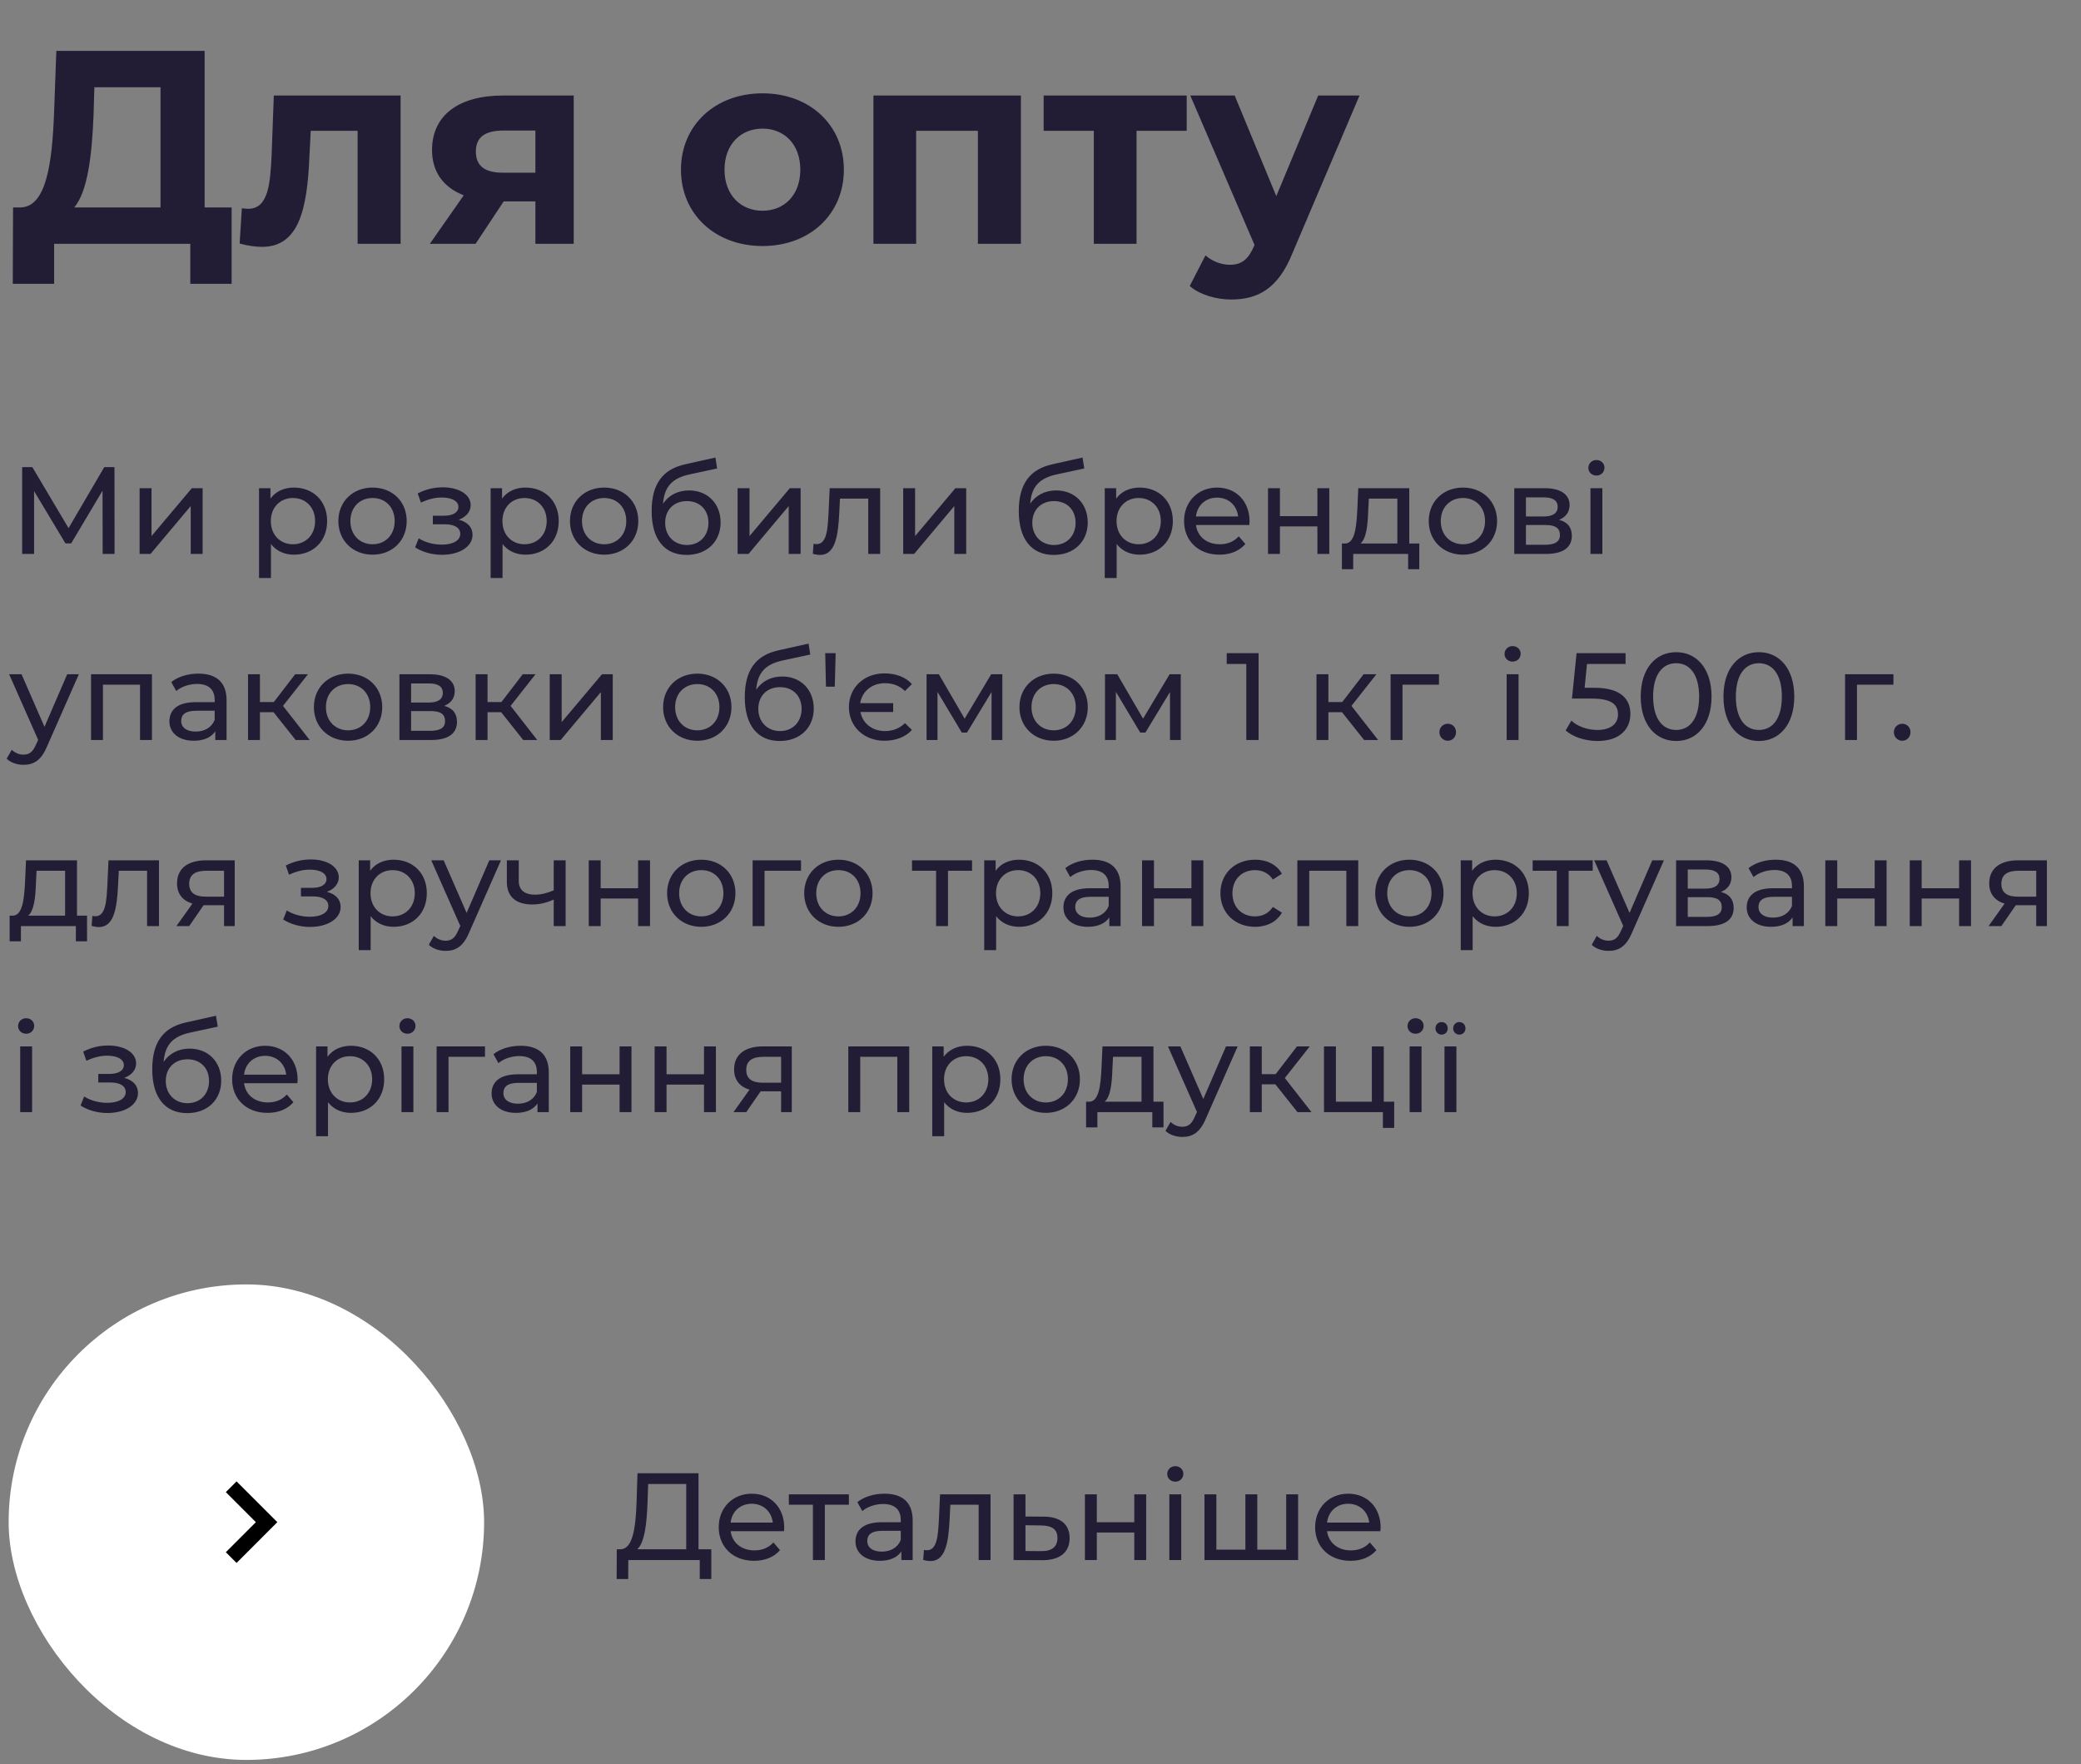
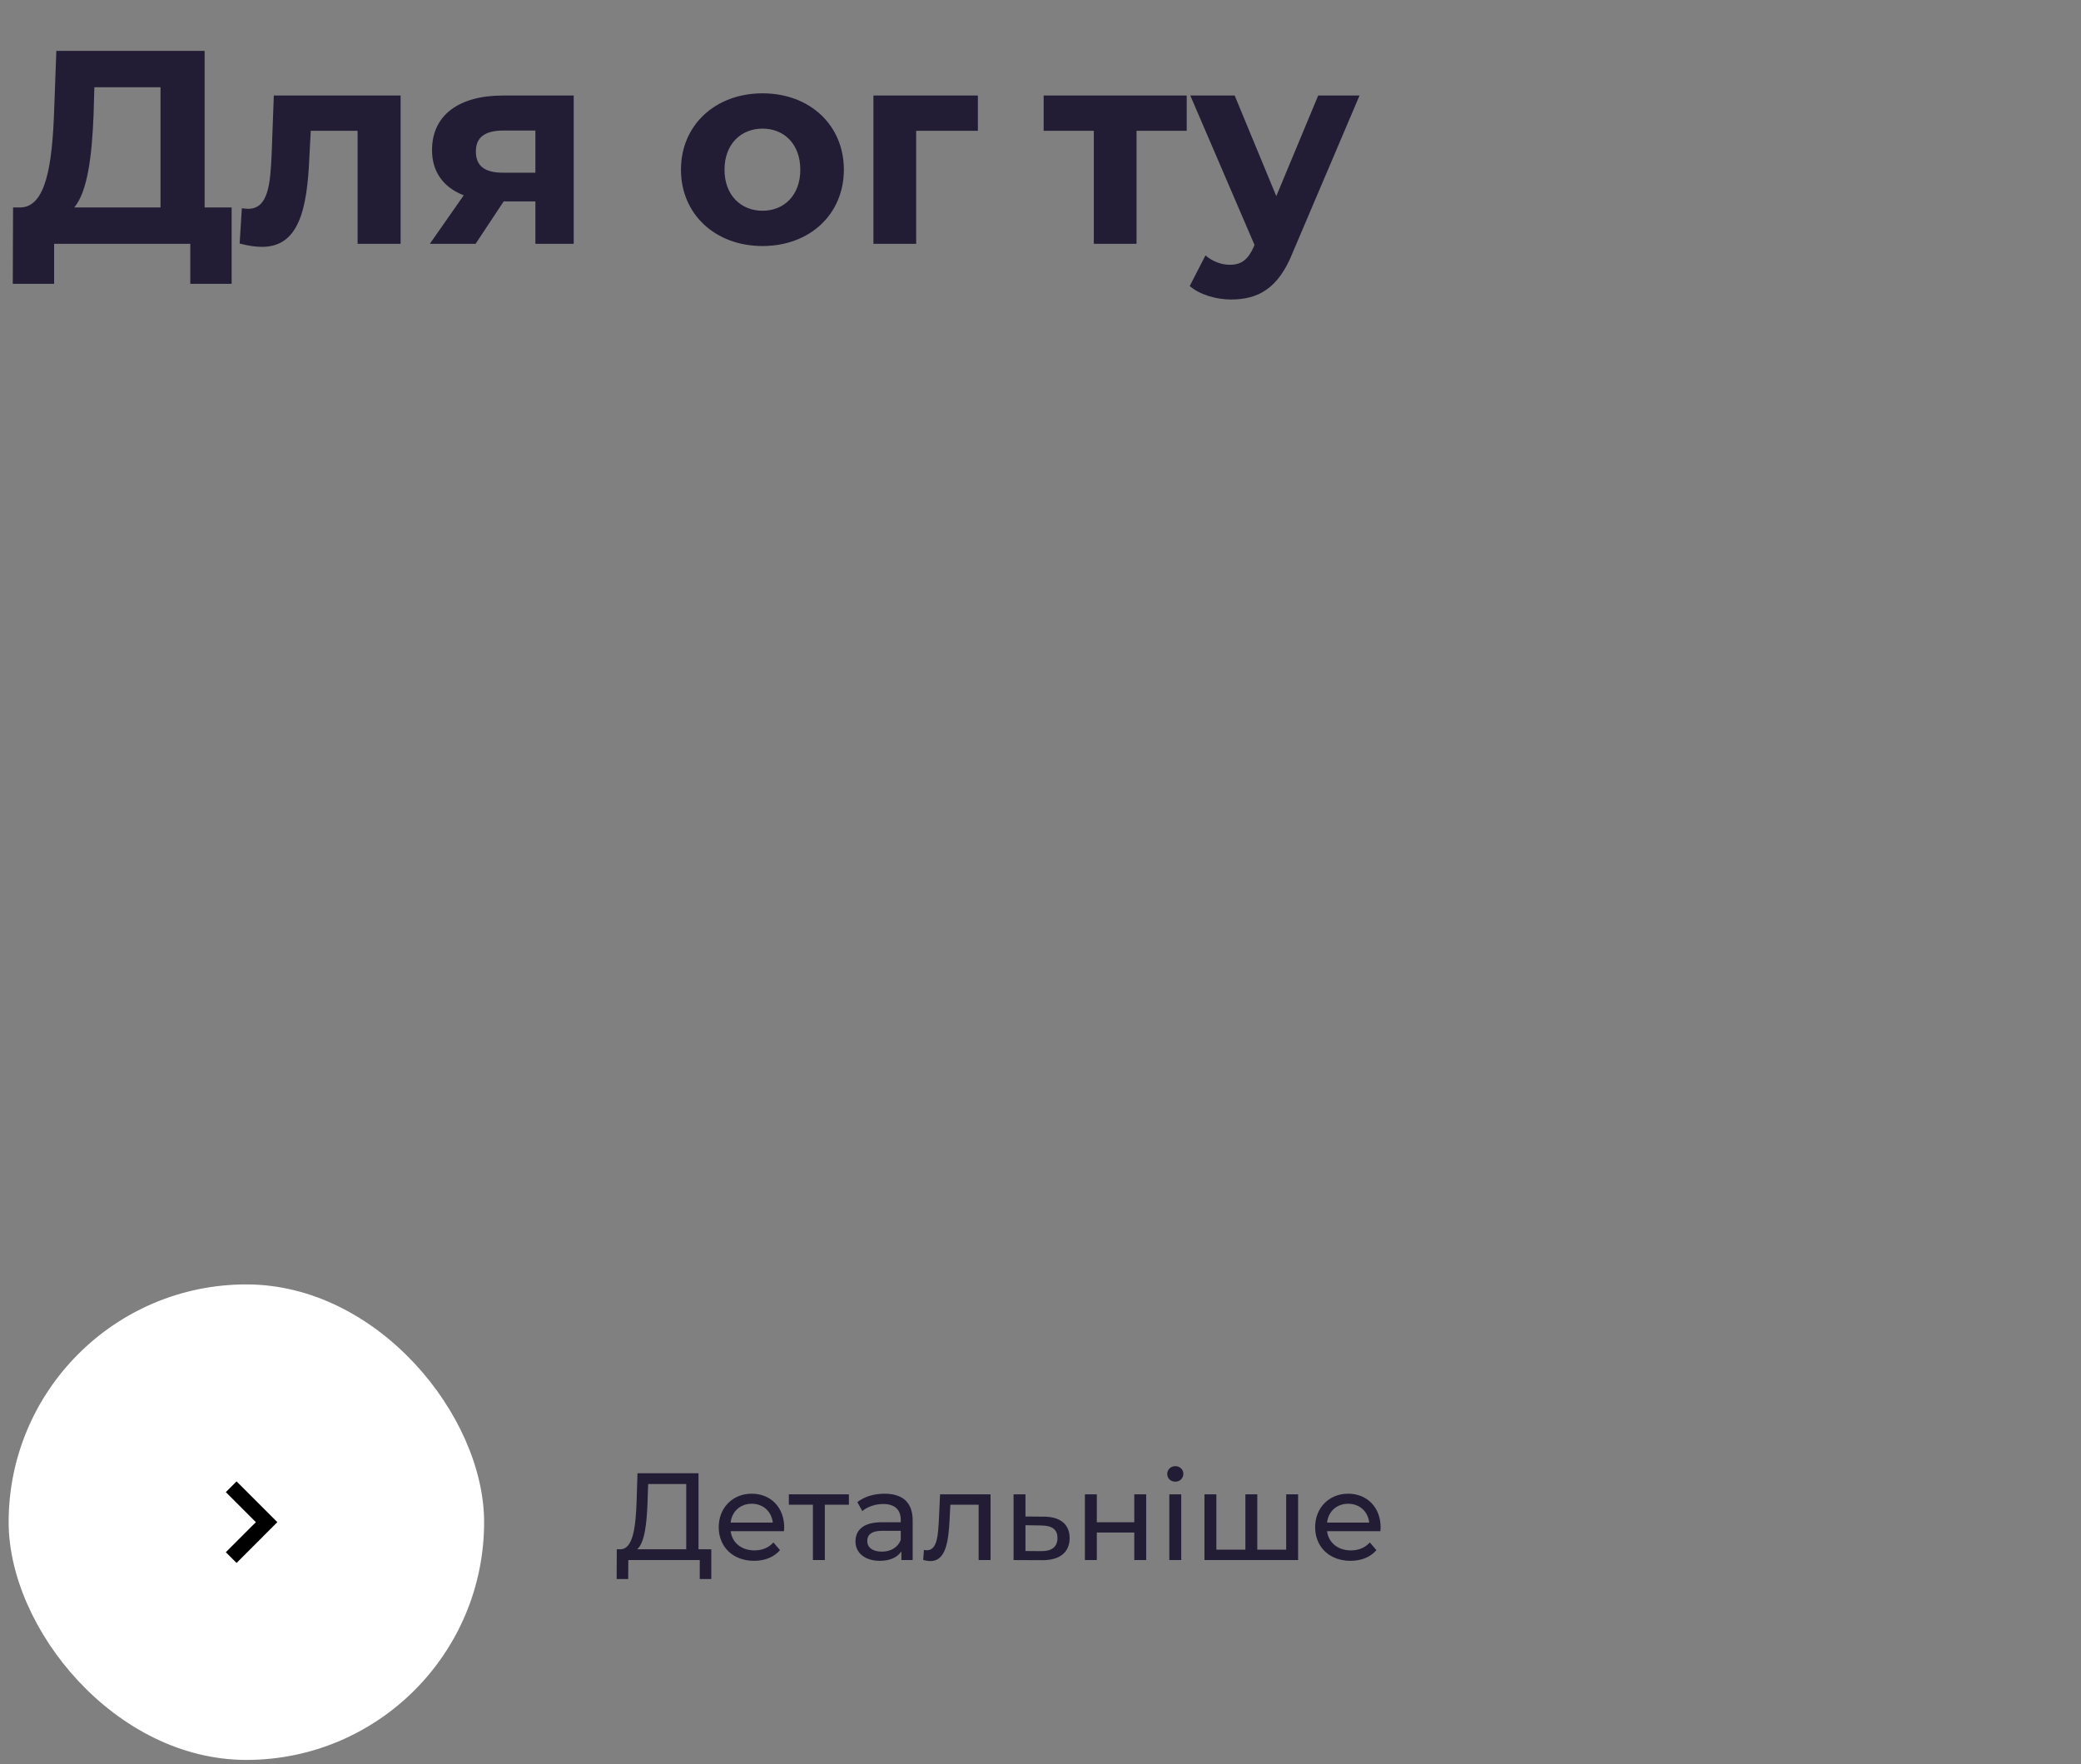
<svg xmlns="http://www.w3.org/2000/svg" width="302" height="256" viewBox="0 0 302 256" fill="none">
  <rect x="0" y="0" width="302" height="256" fill="#808080" stroke="none" />
-   <path d="M29.695 30.102V7.382H8.175L7.855 16.142C7.575 23.982 6.655 29.982 3.015 30.102H1.895L1.855 41.182H7.855V35.382H27.615V41.182H33.615V30.102H29.695ZM13.575 16.742L13.695 12.662H23.295V30.102H10.775C12.695 27.822 13.335 22.702 13.575 16.742ZM39.737 13.862L39.417 22.502C39.217 26.582 38.977 30.302 36.017 30.302C35.737 30.302 35.417 30.262 35.097 30.222L34.777 35.342C36.017 35.662 37.057 35.822 38.017 35.822C43.337 35.822 44.577 30.462 44.897 22.782L45.097 18.982H51.897V35.382H58.137V13.862H39.737ZM72.978 13.862C66.658 13.862 62.698 16.662 62.698 21.782C62.698 24.942 64.338 27.182 67.298 28.342L62.378 35.382H69.018L73.098 29.222H77.698V35.382H83.258V13.862H72.978ZM73.098 18.942H77.698V25.062H73.018C70.418 25.062 69.058 24.142 69.058 21.982C69.058 19.822 70.498 18.942 73.098 18.942ZM110.663 35.702C117.503 35.702 122.463 31.102 122.463 24.622C122.463 18.142 117.503 13.542 110.663 13.542C103.823 13.542 98.823 18.142 98.823 24.622C98.823 31.102 103.823 35.702 110.663 35.702ZM110.663 30.582C107.543 30.582 105.143 28.342 105.143 24.622C105.143 20.902 107.543 18.662 110.663 18.662C113.783 18.662 116.143 20.902 116.143 24.622C116.143 28.342 113.783 30.582 110.663 30.582ZM126.755 13.862V35.382H132.955V18.982H141.915V35.382H148.155V13.862H126.755ZM172.218 13.862H151.458V18.982H158.738V35.382H164.938V18.982H172.218V13.862ZM191.299 13.862L185.219 28.462L179.179 13.862H172.739L182.059 35.542L181.979 35.742C181.139 37.662 180.179 38.422 178.459 38.422C177.219 38.422 175.899 37.902 174.939 37.062L172.659 41.502C174.059 42.742 176.459 43.462 178.659 43.462C182.539 43.462 185.499 41.902 187.579 36.702L197.299 13.862H191.299Z" fill="#221C35" />
-   <path d="M16.627 80.382L16.609 67.782H15.133L9.949 76.638L4.693 67.782H3.217V80.382H4.945V71.256L9.499 78.852H10.327L14.881 71.202L14.899 80.382H16.627ZM20.261 80.382H21.845L27.677 73.434V80.382H29.405V70.842H27.839L21.989 77.79V70.842H20.261V80.382ZM42.651 70.752C41.247 70.752 40.023 71.292 39.249 72.354V70.842H37.593V83.874H39.321V78.942C40.113 79.968 41.301 80.49 42.651 80.49C45.441 80.49 47.475 78.546 47.475 75.612C47.475 72.696 45.441 70.752 42.651 70.752ZM42.507 78.978C40.689 78.978 39.303 77.646 39.303 75.612C39.303 73.596 40.689 72.264 42.507 72.264C44.343 72.264 45.729 73.596 45.729 75.612C45.729 77.646 44.343 78.978 42.507 78.978ZM54.072 80.49C56.934 80.49 59.022 78.456 59.022 75.612C59.022 72.768 56.934 70.752 54.072 70.752C51.21 70.752 49.104 72.768 49.104 75.612C49.104 78.456 51.21 80.49 54.072 80.49ZM54.072 78.978C52.236 78.978 50.85 77.646 50.85 75.612C50.85 73.578 52.236 72.264 54.072 72.264C55.908 72.264 57.276 73.578 57.276 75.612C57.276 77.646 55.908 78.978 54.072 78.978ZM66.577 75.414C67.621 75.036 68.305 74.262 68.305 73.308C68.305 71.76 66.595 70.716 64.273 70.716C63.049 70.716 61.861 70.968 60.619 71.598L61.087 72.93C62.131 72.444 63.121 72.192 64.093 72.192C65.551 72.192 66.523 72.696 66.523 73.56C66.523 74.37 65.713 74.838 64.435 74.838H62.815V76.08H64.561C65.965 76.08 66.793 76.584 66.793 77.466C66.793 78.438 65.731 79.032 64.111 79.032C62.941 79.032 61.681 78.708 60.763 78.114L60.241 79.428C61.303 80.112 62.707 80.508 64.129 80.508C66.667 80.508 68.575 79.338 68.575 77.61C68.575 76.512 67.855 75.738 66.577 75.414ZM76.26 70.752C74.856 70.752 73.632 71.292 72.858 72.354V70.842H71.202V83.874H72.93V78.942C73.722 79.968 74.91 80.49 76.26 80.49C79.05 80.49 81.084 78.546 81.084 75.612C81.084 72.696 79.05 70.752 76.26 70.752ZM76.116 78.978C74.298 78.978 72.912 77.646 72.912 75.612C72.912 73.596 74.298 72.264 76.116 72.264C77.952 72.264 79.338 73.596 79.338 75.612C79.338 77.646 77.952 78.978 76.116 78.978ZM87.681 80.49C90.543 80.49 92.631 78.456 92.631 75.612C92.631 72.768 90.543 70.752 87.681 70.752C84.819 70.752 82.713 72.768 82.713 75.612C82.713 78.456 84.819 80.49 87.681 80.49ZM87.681 78.978C85.845 78.978 84.459 77.646 84.459 75.612C84.459 73.578 85.845 72.264 87.681 72.264C89.517 72.264 90.885 73.578 90.885 75.612C90.885 77.646 89.517 78.978 87.681 78.978ZM99.986 71.166C98.384 71.166 97.034 71.868 96.224 73.092C96.404 70.608 97.574 69.384 100.058 68.844L104.072 67.98L103.82 66.396L99.464 67.368C96.17 68.088 94.568 70.23 94.568 74.172C94.568 78.186 96.386 80.526 99.644 80.526C102.56 80.526 104.576 78.618 104.576 75.81C104.576 73.074 102.686 71.166 99.986 71.166ZM99.68 79.086C97.844 79.086 96.53 77.754 96.53 75.864C96.53 73.974 97.808 72.714 99.68 72.714C101.552 72.714 102.812 73.974 102.812 75.864C102.812 77.754 101.534 79.086 99.68 79.086ZM107.044 80.382H108.628L114.46 73.434V80.382H116.188V70.842H114.622L108.772 77.79V70.842H107.044V80.382ZM120.406 70.842L120.244 74.37C120.118 76.62 120.046 78.96 118.498 78.96C118.372 78.96 118.228 78.942 118.066 78.906L117.958 80.364C118.354 80.472 118.696 80.526 119.02 80.526C121.18 80.526 121.63 77.844 121.792 74.478L121.9 72.354H126.004V80.382H127.732V70.842H120.406ZM131.074 80.382H132.658L138.49 73.434V80.382H140.218V70.842H138.652L132.802 77.79V70.842H131.074V80.382ZM153.266 71.166C151.664 71.166 150.314 71.868 149.504 73.092C149.684 70.608 150.854 69.384 153.338 68.844L157.352 67.98L157.1 66.396L152.744 67.368C149.45 68.088 147.848 70.23 147.848 74.172C147.848 78.186 149.666 80.526 152.924 80.526C155.84 80.526 157.856 78.618 157.856 75.81C157.856 73.074 155.966 71.166 153.266 71.166ZM152.96 79.086C151.124 79.086 149.81 77.754 149.81 75.864C149.81 73.974 151.088 72.714 152.96 72.714C154.832 72.714 156.092 73.974 156.092 75.864C156.092 77.754 154.814 79.086 152.96 79.086ZM165.382 70.752C163.978 70.752 162.754 71.292 161.98 72.354V70.842H160.324V83.874H162.052V78.942C162.844 79.968 164.032 80.49 165.382 80.49C168.172 80.49 170.206 78.546 170.206 75.612C170.206 72.696 168.172 70.752 165.382 70.752ZM165.238 78.978C163.42 78.978 162.034 77.646 162.034 75.612C162.034 73.596 163.42 72.264 165.238 72.264C167.074 72.264 168.46 73.596 168.46 75.612C168.46 77.646 167.074 78.978 165.238 78.978ZM181.338 75.666C181.338 72.732 179.376 70.752 176.622 70.752C173.868 70.752 171.834 72.786 171.834 75.612C171.834 78.456 173.886 80.49 176.964 80.49C178.548 80.49 179.862 79.95 180.726 78.942L179.772 77.826C179.07 78.6 178.134 78.978 177.018 78.978C175.128 78.978 173.778 77.862 173.562 76.188H181.302C181.32 76.026 181.338 75.81 181.338 75.666ZM176.622 72.21C178.296 72.21 179.502 73.344 179.682 74.946H173.562C173.742 73.326 174.966 72.21 176.622 72.21ZM184.019 80.382H185.747V76.386H191.183V80.382H192.911V70.842H191.183V74.892H185.747V70.842H184.019V80.382ZM204.515 78.87V70.842H197.117L196.973 74.064C196.847 76.476 196.613 78.798 195.245 78.87H194.741V82.596H196.379V80.382H204.353V82.596H205.973V78.87H204.515ZM198.557 74.19L198.647 72.354H202.787V78.87H197.441C198.305 78.114 198.485 76.17 198.557 74.19ZM212.31 80.49C215.172 80.49 217.26 78.456 217.26 75.612C217.26 72.768 215.172 70.752 212.31 70.752C209.448 70.752 207.342 72.768 207.342 75.612C207.342 78.456 209.448 80.49 212.31 80.49ZM212.31 78.978C210.474 78.978 209.088 77.646 209.088 75.612C209.088 73.578 210.474 72.264 212.31 72.264C214.146 72.264 215.514 73.578 215.514 75.612C215.514 77.646 214.146 78.978 212.31 78.978ZM226.253 75.432C227.207 75.054 227.783 74.316 227.783 73.29C227.783 71.724 226.433 70.842 224.183 70.842H219.755V80.382H224.345C226.883 80.382 228.107 79.41 228.107 77.754C228.107 76.548 227.513 75.756 226.253 75.432ZM221.447 72.174H224.039C225.353 72.174 226.055 72.624 226.055 73.542C226.055 74.46 225.353 74.946 224.039 74.946H221.447V72.174ZM224.219 79.05H221.447V76.188H224.327C225.749 76.188 226.379 76.656 226.379 77.646C226.379 78.618 225.641 79.05 224.219 79.05ZM231.676 69.006C232.36 69.006 232.846 68.502 232.846 67.854C232.846 67.242 232.342 66.756 231.676 66.756C231.01 66.756 230.506 67.26 230.506 67.89C230.506 68.52 231.01 69.006 231.676 69.006ZM230.812 80.382H232.54V70.842H230.812V80.382ZM9.751 97.842L6.457 105.474L3.127 97.842H1.327L5.539 107.364L5.233 108.03C4.765 109.128 4.243 109.506 3.415 109.506C2.767 109.506 2.173 109.254 1.705 108.804L0.967 110.1C1.561 110.676 2.497 110.982 3.415 110.982C4.873 110.982 5.971 110.352 6.817 108.336L11.443 97.842H9.751ZM13.212 97.842V107.382H14.94V99.354H20.322V107.382H22.05V97.842H13.212ZM28.796 97.752C27.266 97.752 25.844 98.184 24.854 98.976L25.574 100.272C26.312 99.642 27.464 99.246 28.598 99.246C30.308 99.246 31.154 100.092 31.154 101.55V101.892H28.418C25.574 101.892 24.584 103.152 24.584 104.682C24.584 106.338 25.952 107.49 28.112 107.49C29.606 107.49 30.668 106.986 31.244 106.122V107.382H32.882V101.622C32.882 99.012 31.406 97.752 28.796 97.752ZM28.4 106.158C27.086 106.158 26.294 105.564 26.294 104.61C26.294 103.8 26.78 103.134 28.49 103.134H31.154V104.466C30.722 105.564 29.696 106.158 28.4 106.158ZM42.906 107.382H44.94L41.069 102.432L44.688 97.842H42.834L39.737 101.874H37.721V97.842H35.993V107.382H37.721V103.35H39.702L42.906 107.382ZM50.521 107.49C53.383 107.49 55.471 105.456 55.471 102.612C55.471 99.768 53.383 97.752 50.521 97.752C47.659 97.752 45.553 99.768 45.553 102.612C45.553 105.456 47.659 107.49 50.521 107.49ZM50.521 105.978C48.685 105.978 47.299 104.646 47.299 102.612C47.299 100.578 48.685 99.264 50.521 99.264C52.357 99.264 53.725 100.578 53.725 102.612C53.725 104.646 52.357 105.978 50.521 105.978ZM64.464 102.432C65.418 102.054 65.994 101.316 65.994 100.29C65.994 98.724 64.644 97.842 62.394 97.842H57.966V107.382H62.556C65.094 107.382 66.318 106.41 66.318 104.754C66.318 103.548 65.724 102.756 64.464 102.432ZM59.658 99.174H62.25C63.564 99.174 64.266 99.624 64.266 100.542C64.266 101.46 63.564 101.946 62.25 101.946H59.658V99.174ZM62.43 106.05H59.658V103.188H62.538C63.96 103.188 64.59 103.656 64.59 104.646C64.59 105.618 63.852 106.05 62.43 106.05ZM75.935 107.382H77.969L74.099 102.432L77.717 97.842H75.863L72.767 101.874H70.751V97.842H69.023V107.382H70.751V103.35H72.731L75.935 107.382ZM79.781 107.382H81.365L87.197 100.434V107.382H88.925V97.842H87.359L81.509 104.79V97.842H79.781V107.382ZM101.199 107.49C104.061 107.49 106.149 105.456 106.149 102.612C106.149 99.768 104.061 97.752 101.199 97.752C98.337 97.752 96.231 99.768 96.231 102.612C96.231 105.456 98.337 107.49 101.199 107.49ZM101.199 105.978C99.363 105.978 97.977 104.646 97.977 102.612C97.977 100.578 99.363 99.264 101.199 99.264C103.035 99.264 104.403 100.578 104.403 102.612C104.403 104.646 103.035 105.978 101.199 105.978ZM113.504 98.166C111.902 98.166 110.552 98.868 109.742 100.092C109.922 97.608 111.092 96.384 113.576 95.844L117.59 94.98L117.338 93.396L112.982 94.368C109.688 95.088 108.086 97.23 108.086 101.172C108.086 105.186 109.904 107.526 113.162 107.526C116.078 107.526 118.094 105.618 118.094 102.81C118.094 100.074 116.204 98.166 113.504 98.166ZM113.198 106.086C111.362 106.086 110.048 104.754 110.048 102.864C110.048 100.974 111.326 99.714 113.198 99.714C115.07 99.714 116.33 100.974 116.33 102.864C116.33 104.754 115.052 106.086 113.198 106.086ZM119.866 99.642H121.144L121.27 94.782H119.758L119.866 99.642ZM128.415 106.086C126.579 106.086 125.175 104.952 124.869 103.314H129.621V102.036H124.833C125.103 100.326 126.525 99.138 128.415 99.138C129.567 99.138 130.539 99.498 131.331 100.272L132.339 99.264C131.403 98.238 129.999 97.716 128.343 97.716C125.391 97.716 123.195 99.768 123.195 102.612C123.195 105.438 125.391 107.49 128.343 107.49C129.999 107.49 131.403 106.95 132.339 105.924L131.331 104.934C130.539 105.708 129.567 106.086 128.415 106.086ZM143.844 97.842L139.992 104.286L136.248 97.842H134.466V107.382H136.05V100.398L139.578 106.302H140.334L143.898 100.416V107.382H145.464V97.842H143.844ZM152.913 107.49C155.775 107.49 157.863 105.456 157.863 102.612C157.863 99.768 155.775 97.752 152.913 97.752C150.051 97.752 147.945 99.768 147.945 102.612C147.945 105.456 150.051 107.49 152.913 107.49ZM152.913 105.978C151.077 105.978 149.691 104.646 149.691 102.612C149.691 100.578 151.077 99.264 152.913 99.264C154.749 99.264 156.117 100.578 156.117 102.612C156.117 104.646 154.749 105.978 152.913 105.978ZM169.737 97.842L165.885 104.286L162.141 97.842H160.359V107.382H161.943V100.398L165.471 106.302H166.227L169.791 100.416V107.382H171.357V97.842H169.737ZM178.024 94.782V96.348H180.868V107.382H182.65V94.782H178.024ZM197.962 107.382H199.996L196.126 102.432L199.744 97.842H197.89L194.794 101.874H192.778V97.842H191.05V107.382H192.778V103.35H194.758L197.962 107.382ZM208.828 97.842H201.808V107.382H203.536V99.354H208.828V97.842ZM210.114 107.49C210.762 107.49 211.302 106.968 211.302 106.248C211.302 105.528 210.762 105.024 210.114 105.024C209.448 105.024 208.89 105.528 208.89 106.248C208.89 106.968 209.448 107.49 210.114 107.49ZM219.512 96.006C220.196 96.006 220.682 95.502 220.682 94.854C220.682 94.242 220.178 93.756 219.512 93.756C218.846 93.756 218.342 94.26 218.342 94.89C218.342 95.52 218.846 96.006 219.512 96.006ZM218.648 107.382H220.376V97.842H218.648V107.382ZM231.369 99.804H229.965L230.307 96.348H235.905V94.782H228.795L228.129 101.37H230.991C233.907 101.37 234.807 102.252 234.807 103.674C234.807 105.042 233.727 105.924 231.819 105.924C230.289 105.924 228.885 105.366 228.039 104.574L227.211 105.996C228.291 106.95 230.055 107.526 231.837 107.526C235.059 107.526 236.607 105.78 236.607 103.602C236.607 101.37 235.131 99.804 231.369 99.804ZM243.253 107.526C246.187 107.526 248.383 105.186 248.383 101.082C248.383 96.978 246.187 94.638 243.253 94.638C240.301 94.638 238.105 96.978 238.105 101.082C238.105 105.186 240.301 107.526 243.253 107.526ZM243.253 105.924C241.273 105.924 239.905 104.304 239.905 101.082C239.905 97.86 241.273 96.24 243.253 96.24C245.215 96.24 246.583 97.86 246.583 101.082C246.583 104.304 245.215 105.924 243.253 105.924ZM255.259 107.526C258.193 107.526 260.389 105.186 260.389 101.082C260.389 96.978 258.193 94.638 255.259 94.638C252.307 94.638 250.111 96.978 250.111 101.082C250.111 105.186 252.307 107.526 255.259 107.526ZM255.259 105.924C253.279 105.924 251.911 104.304 251.911 101.082C251.911 97.86 253.279 96.24 255.259 96.24C257.221 96.24 258.589 97.86 258.589 101.082C258.589 104.304 257.221 105.924 255.259 105.924ZM274.781 97.842H267.761V107.382H269.489V99.354H274.781V97.842ZM276.067 107.49C276.715 107.49 277.255 106.968 277.255 106.248C277.255 105.528 276.715 105.024 276.067 105.024C275.401 105.024 274.843 105.528 274.843 106.248C274.843 106.968 275.401 107.49 276.067 107.49ZM11.173 132.87V124.842H3.775L3.631 128.064C3.505 130.476 3.271 132.798 1.903 132.87H1.399V136.596H3.037V134.382H11.011V136.596H12.631V132.87H11.173ZM5.215 128.19L5.305 126.354H9.445V132.87H4.099C4.963 132.114 5.143 130.17 5.215 128.19ZM15.746 124.842L15.584 128.37C15.458 130.62 15.386 132.96 13.838 132.96C13.712 132.96 13.568 132.942 13.406 132.906L13.298 134.364C13.694 134.472 14.036 134.526 14.36 134.526C16.52 134.526 16.97 131.844 17.132 128.478L17.24 126.354H21.344V134.382H23.072V124.842H15.746ZM29.887 124.842C27.331 124.842 25.693 125.976 25.693 128.19C25.693 129.702 26.503 130.692 27.925 131.124L25.603 134.382H27.457L29.545 131.358H29.743H32.515V134.382H34.063V124.842H29.887ZM27.457 128.244C27.457 126.912 28.357 126.354 29.941 126.354H32.515V130.116H29.869C28.267 130.116 27.457 129.522 27.457 128.244ZM47.435 129.414C48.479 129.036 49.163 128.262 49.163 127.308C49.163 125.76 47.453 124.716 45.131 124.716C43.907 124.716 42.719 124.968 41.477 125.598L41.945 126.93C42.989 126.444 43.979 126.192 44.951 126.192C46.409 126.192 47.381 126.696 47.381 127.56C47.381 128.37 46.571 128.838 45.293 128.838H43.673V130.08H45.419C46.823 130.08 47.651 130.584 47.651 131.466C47.651 132.438 46.589 133.032 44.969 133.032C43.799 133.032 42.539 132.708 41.621 132.114L41.099 133.428C42.161 134.112 43.565 134.508 44.987 134.508C47.525 134.508 49.433 133.338 49.433 131.61C49.433 130.512 48.713 129.738 47.435 129.414ZM57.118 124.752C55.714 124.752 54.49 125.292 53.716 126.354V124.842H52.06V137.874H53.788V132.942C54.58 133.968 55.768 134.49 57.118 134.49C59.908 134.49 61.942 132.546 61.942 129.612C61.942 126.696 59.908 124.752 57.118 124.752ZM56.974 132.978C55.156 132.978 53.77 131.646 53.77 129.612C53.77 127.596 55.156 126.264 56.974 126.264C58.81 126.264 60.196 127.596 60.196 129.612C60.196 131.646 58.81 132.978 56.974 132.978ZM71.011 124.842L67.717 132.474L64.387 124.842H62.587L66.799 134.364L66.493 135.03C66.025 136.128 65.503 136.506 64.675 136.506C64.027 136.506 63.433 136.254 62.965 135.804L62.227 137.1C62.821 137.676 63.757 137.982 64.675 137.982C66.133 137.982 67.231 137.352 68.077 135.336L72.703 124.842H71.011ZM80.358 124.842V129.198C79.44 129.594 78.504 129.828 77.64 129.828C76.182 129.828 75.282 129.18 75.282 127.83V124.842H73.554V127.938C73.554 130.206 74.958 131.25 77.28 131.25C78.342 131.25 79.386 130.98 80.358 130.53V134.382H82.086V124.842H80.358ZM85.441 134.382H87.169V130.386H92.605V134.382H94.333V124.842H92.605V128.892H87.169V124.842H85.441V134.382ZM101.779 134.49C104.641 134.49 106.729 132.456 106.729 129.612C106.729 126.768 104.641 124.752 101.779 124.752C98.917 124.752 96.811 126.768 96.811 129.612C96.811 132.456 98.917 134.49 101.779 134.49ZM101.779 132.978C99.943 132.978 98.557 131.646 98.557 129.612C98.557 127.578 99.943 126.264 101.779 126.264C103.615 126.264 104.983 127.578 104.983 129.612C104.983 131.646 103.615 132.978 101.779 132.978ZM116.244 124.842H109.224V134.382H110.952V126.354H116.244V124.842ZM121.677 134.49C124.539 134.49 126.627 132.456 126.627 129.612C126.627 126.768 124.539 124.752 121.677 124.752C118.815 124.752 116.709 126.768 116.709 129.612C116.709 132.456 118.815 134.49 121.677 134.49ZM121.677 132.978C119.841 132.978 118.455 131.646 118.455 129.612C118.455 127.578 119.841 126.264 121.677 126.264C123.513 126.264 124.881 127.578 124.881 129.612C124.881 131.646 123.513 132.978 121.677 132.978ZM141.066 124.842H132.354V126.354H135.846V134.382H137.574V126.354H141.066V124.842ZM147.891 124.752C146.487 124.752 145.263 125.292 144.489 126.354V124.842H142.833V137.874H144.561V132.942C145.353 133.968 146.541 134.49 147.891 134.49C150.681 134.49 152.715 132.546 152.715 129.612C152.715 126.696 150.681 124.752 147.891 124.752ZM147.747 132.978C145.929 132.978 144.543 131.646 144.543 129.612C144.543 127.596 145.929 126.264 147.747 126.264C149.583 126.264 150.969 127.596 150.969 129.612C150.969 131.646 149.583 132.978 147.747 132.978ZM158.54 124.752C157.01 124.752 155.588 125.184 154.598 125.976L155.318 127.272C156.056 126.642 157.208 126.246 158.342 126.246C160.052 126.246 160.898 127.092 160.898 128.55V128.892H158.162C155.318 128.892 154.328 130.152 154.328 131.682C154.328 133.338 155.696 134.49 157.856 134.49C159.35 134.49 160.412 133.986 160.988 133.122V134.382H162.626V128.622C162.626 126.012 161.15 124.752 158.54 124.752ZM158.144 133.158C156.83 133.158 156.038 132.564 156.038 131.61C156.038 130.8 156.524 130.134 158.234 130.134H160.898V131.466C160.466 132.564 159.44 133.158 158.144 133.158ZM165.738 134.382H167.466V130.386H172.902V134.382H174.63V124.842H172.902V128.892H167.466V124.842H165.738V134.382ZM182.148 134.49C183.858 134.49 185.28 133.77 186.036 132.438L184.722 131.61C184.11 132.546 183.174 132.978 182.13 132.978C180.258 132.978 178.854 131.682 178.854 129.612C178.854 127.578 180.258 126.264 182.13 126.264C183.174 126.264 184.11 126.696 184.722 127.632L186.036 126.786C185.28 125.454 183.858 124.752 182.148 124.752C179.214 124.752 177.108 126.768 177.108 129.612C177.108 132.456 179.214 134.49 182.148 134.49ZM188.273 124.842V134.382H190.001V126.354H195.383V134.382H197.111V124.842H188.273ZM204.54 134.49C207.402 134.49 209.49 132.456 209.49 129.612C209.49 126.768 207.402 124.752 204.54 124.752C201.678 124.752 199.572 126.768 199.572 129.612C199.572 132.456 201.678 134.49 204.54 134.49ZM204.54 132.978C202.704 132.978 201.318 131.646 201.318 129.612C201.318 127.578 202.704 126.264 204.54 126.264C206.376 126.264 207.744 127.578 207.744 129.612C207.744 131.646 206.376 132.978 204.54 132.978ZM217.044 124.752C215.64 124.752 214.416 125.292 213.642 126.354V124.842H211.986V137.874H213.714V132.942C214.506 133.968 215.694 134.49 217.044 134.49C219.834 134.49 221.868 132.546 221.868 129.612C221.868 126.696 219.834 124.752 217.044 124.752ZM216.9 132.978C215.082 132.978 213.696 131.646 213.696 129.612C213.696 127.596 215.082 126.264 216.9 126.264C218.736 126.264 220.122 127.596 220.122 129.612C220.122 131.646 218.736 132.978 216.9 132.978ZM231.137 124.842H222.425V126.354H225.917V134.382H227.645V126.354H231.137V124.842ZM239.778 124.842L236.484 132.474L233.154 124.842H231.354L235.566 134.364L235.26 135.03C234.792 136.128 234.27 136.506 233.442 136.506C232.794 136.506 232.2 136.254 231.732 135.804L230.994 137.1C231.588 137.676 232.524 137.982 233.442 137.982C234.9 137.982 235.998 137.352 236.844 135.336L241.47 124.842H239.778ZM249.738 129.432C250.692 129.054 251.268 128.316 251.268 127.29C251.268 125.724 249.918 124.842 247.668 124.842H243.24V134.382H247.83C250.368 134.382 251.592 133.41 251.592 131.754C251.592 130.548 250.998 129.756 249.738 129.432ZM244.932 126.174H247.524C248.838 126.174 249.54 126.624 249.54 127.542C249.54 128.46 248.838 128.946 247.524 128.946H244.932V126.174ZM247.704 133.05H244.932V130.188H247.812C249.234 130.188 249.864 130.656 249.864 131.646C249.864 132.618 249.126 133.05 247.704 133.05ZM257.698 124.752C256.168 124.752 254.746 125.184 253.756 125.976L254.476 127.272C255.214 126.642 256.366 126.246 257.5 126.246C259.21 126.246 260.056 127.092 260.056 128.55V128.892H257.32C254.476 128.892 253.486 130.152 253.486 131.682C253.486 133.338 254.854 134.49 257.014 134.49C258.508 134.49 259.57 133.986 260.146 133.122V134.382H261.784V128.622C261.784 126.012 260.308 124.752 257.698 124.752ZM257.302 133.158C255.988 133.158 255.196 132.564 255.196 131.61C255.196 130.8 255.682 130.134 257.392 130.134H260.056V131.466C259.624 132.564 258.598 133.158 257.302 133.158ZM264.896 134.382H266.624V130.386H272.06V134.382H273.788V124.842H272.06V128.892H266.624V124.842H264.896V134.382ZM277.148 134.382H278.876V130.386H284.312V134.382H286.04V124.842H284.312V128.892H278.876V124.842H277.148V134.382ZM292.874 124.842C290.318 124.842 288.68 125.976 288.68 128.19C288.68 129.702 289.49 130.692 290.912 131.124L288.59 134.382H290.444L292.532 131.358H292.73H295.502V134.382H297.05V124.842H292.874ZM290.444 128.244C290.444 126.912 291.344 126.354 292.928 126.354H295.502V130.116H292.856C291.254 130.116 290.444 129.522 290.444 128.244ZM3.793 150.006C4.477 150.006 4.963 149.502 4.963 148.854C4.963 148.242 4.459 147.756 3.793 147.756C3.127 147.756 2.623 148.26 2.623 148.89C2.623 149.52 3.127 150.006 3.793 150.006ZM2.929 161.382H4.657V151.842H2.929V161.382ZM18.027 156.414C19.071 156.036 19.755 155.262 19.755 154.308C19.755 152.76 18.045 151.716 15.723 151.716C14.499 151.716 13.311 151.968 12.069 152.598L12.537 153.93C13.581 153.444 14.571 153.192 15.543 153.192C17.001 153.192 17.973 153.696 17.973 154.56C17.973 155.37 17.163 155.838 15.885 155.838H14.265V157.08H16.011C17.415 157.08 18.243 157.584 18.243 158.466C18.243 159.438 17.181 160.032 15.561 160.032C14.391 160.032 13.131 159.708 12.213 159.114L11.691 160.428C12.753 161.112 14.157 161.508 15.579 161.508C18.117 161.508 20.025 160.338 20.025 158.61C20.025 157.512 19.305 156.738 18.027 156.414ZM27.512 152.166C25.91 152.166 24.56 152.868 23.75 154.092C23.93 151.608 25.1 150.384 27.584 149.844L31.598 148.98L31.346 147.396L26.99 148.368C23.696 149.088 22.094 151.23 22.094 155.172C22.094 159.186 23.912 161.526 27.17 161.526C30.086 161.526 32.102 159.618 32.102 156.81C32.102 154.074 30.212 152.166 27.512 152.166ZM27.206 160.086C25.37 160.086 24.056 158.754 24.056 156.864C24.056 154.974 25.334 153.714 27.206 153.714C29.078 153.714 30.338 154.974 30.338 156.864C30.338 158.754 29.06 160.086 27.206 160.086ZM43.192 156.666C43.192 153.732 41.23 151.752 38.476 151.752C35.722 151.752 33.688 153.786 33.688 156.612C33.688 159.456 35.74 161.49 38.818 161.49C40.402 161.49 41.716 160.95 42.58 159.942L41.626 158.826C40.924 159.6 39.988 159.978 38.872 159.978C36.982 159.978 35.632 158.862 35.416 157.188H43.156C43.174 157.026 43.192 156.81 43.192 156.666ZM38.476 153.21C40.15 153.21 41.356 154.344 41.536 155.946H35.416C35.596 154.326 36.82 153.21 38.476 153.21ZM50.93 151.752C49.526 151.752 48.302 152.292 47.528 153.354V151.842H45.872V164.874H47.6V159.942C48.392 160.968 49.58 161.49 50.93 161.49C53.72 161.49 55.754 159.546 55.754 156.612C55.754 153.696 53.72 151.752 50.93 151.752ZM50.786 159.978C48.968 159.978 47.582 158.646 47.582 156.612C47.582 154.596 48.968 153.264 50.786 153.264C52.622 153.264 54.008 154.596 54.008 156.612C54.008 158.646 52.622 159.978 50.786 159.978ZM59.129 150.006C59.813 150.006 60.299 149.502 60.299 148.854C60.299 148.242 59.795 147.756 59.129 147.756C58.463 147.756 57.959 148.26 57.959 148.89C57.959 149.52 58.463 150.006 59.129 150.006ZM58.265 161.382H59.993V151.842H58.265V161.382ZM70.383 151.842H63.363V161.382H65.091V153.354H70.383V151.842ZM75.554 151.752C74.024 151.752 72.602 152.184 71.612 152.976L72.332 154.272C73.07 153.642 74.222 153.246 75.356 153.246C77.066 153.246 77.912 154.092 77.912 155.55V155.892H75.176C72.332 155.892 71.342 157.152 71.342 158.682C71.342 160.338 72.71 161.49 74.87 161.49C76.364 161.49 77.426 160.986 78.002 160.122V161.382H79.64V155.622C79.64 153.012 78.164 151.752 75.554 151.752ZM75.158 160.158C73.844 160.158 73.052 159.564 73.052 158.61C73.052 157.8 73.538 157.134 75.248 157.134H77.912V158.466C77.48 159.564 76.454 160.158 75.158 160.158ZM82.751 161.382H84.479V157.386H89.915V161.382H91.643V151.842H89.915V155.892H84.479V151.842H82.751V161.382ZM95.003 161.382H96.731V157.386H102.167V161.382H103.895V151.842H102.167V155.892H96.731V151.842H95.003V161.382ZM110.729 151.842C108.173 151.842 106.535 152.976 106.535 155.19C106.535 156.702 107.345 157.692 108.767 158.124L106.445 161.382H108.299L110.387 158.358H110.585H113.357V161.382H114.905V151.842H110.729ZM108.299 155.244C108.299 153.912 109.199 153.354 110.783 153.354H113.357V157.116H110.711C109.109 157.116 108.299 156.522 108.299 155.244ZM123.111 151.842V161.382H124.839V153.354H130.221V161.382H131.949V151.842H123.111ZM140.35 151.752C138.946 151.752 137.722 152.292 136.948 153.354V151.842H135.292V164.874H137.02V159.942C137.812 160.968 139 161.49 140.35 161.49C143.14 161.49 145.174 159.546 145.174 156.612C145.174 153.696 143.14 151.752 140.35 151.752ZM140.206 159.978C138.388 159.978 137.002 158.646 137.002 156.612C137.002 154.596 138.388 153.264 140.206 153.264C142.042 153.264 143.428 154.596 143.428 156.612C143.428 158.646 142.042 159.978 140.206 159.978ZM151.771 161.49C154.633 161.49 156.721 159.456 156.721 156.612C156.721 153.768 154.633 151.752 151.771 151.752C148.909 151.752 146.803 153.768 146.803 156.612C146.803 159.456 148.909 161.49 151.771 161.49ZM151.771 159.978C149.935 159.978 148.549 158.646 148.549 156.612C148.549 154.578 149.935 153.264 151.771 153.264C153.607 153.264 154.975 154.578 154.975 156.612C154.975 158.646 153.607 159.978 151.771 159.978ZM167.39 159.87V151.842H159.992L159.848 155.064C159.722 157.476 159.488 159.798 158.12 159.87H157.616V163.596H159.254V161.382H167.228V163.596H168.848V159.87H167.39ZM161.432 155.19L161.522 153.354H165.662V159.87H160.316C161.18 159.114 161.36 157.17 161.432 155.19ZM177.921 151.842L174.627 159.474L171.297 151.842H169.497L173.709 161.364L173.403 162.03C172.935 163.128 172.413 163.506 171.585 163.506C170.937 163.506 170.343 163.254 169.875 162.804L169.137 164.1C169.731 164.676 170.667 164.982 171.585 164.982C173.043 164.982 174.141 164.352 174.987 162.336L179.613 151.842H177.921ZM188.294 161.382H190.328L186.458 156.432L190.076 151.842H188.222L185.126 155.874H183.11V151.842H181.382V161.382H183.11V157.35H185.09L188.294 161.382ZM200.816 159.87V151.842H199.088V159.87H193.868V151.842H192.14V161.382H200.69V163.668H202.328V159.87H200.816ZM205.432 150.006C206.116 150.006 206.602 149.502 206.602 148.854C206.602 148.242 206.098 147.756 205.432 147.756C204.766 147.756 204.262 148.26 204.262 148.89C204.262 149.52 204.766 150.006 205.432 150.006ZM204.568 161.382H206.296V151.842H204.568V161.382ZM209.215 150.132C209.719 150.132 210.097 149.754 210.097 149.232C210.097 148.692 209.719 148.314 209.215 148.314C208.693 148.314 208.315 148.71 208.315 149.232C208.315 149.736 208.693 150.132 209.215 150.132ZM211.771 150.132C212.293 150.132 212.671 149.754 212.671 149.232C212.671 148.692 212.293 148.314 211.771 148.314C211.267 148.314 210.889 148.71 210.889 149.232C210.889 149.736 211.267 150.132 211.771 150.132ZM209.629 161.382H211.357V151.842H209.629V161.382Z" fill="#221C35" />
+   <path d="M29.695 30.102V7.382H8.175L7.855 16.142C7.575 23.982 6.655 29.982 3.015 30.102H1.895L1.855 41.182H7.855V35.382H27.615V41.182H33.615V30.102H29.695ZM13.575 16.742L13.695 12.662H23.295V30.102H10.775C12.695 27.822 13.335 22.702 13.575 16.742ZM39.737 13.862L39.417 22.502C39.217 26.582 38.977 30.302 36.017 30.302C35.737 30.302 35.417 30.262 35.097 30.222L34.777 35.342C36.017 35.662 37.057 35.822 38.017 35.822C43.337 35.822 44.577 30.462 44.897 22.782L45.097 18.982H51.897V35.382H58.137V13.862H39.737ZM72.978 13.862C66.658 13.862 62.698 16.662 62.698 21.782C62.698 24.942 64.338 27.182 67.298 28.342L62.378 35.382H69.018L73.098 29.222H77.698V35.382H83.258V13.862H72.978ZM73.098 18.942H77.698V25.062H73.018C70.418 25.062 69.058 24.142 69.058 21.982C69.058 19.822 70.498 18.942 73.098 18.942ZM110.663 35.702C117.503 35.702 122.463 31.102 122.463 24.622C122.463 18.142 117.503 13.542 110.663 13.542C103.823 13.542 98.823 18.142 98.823 24.622C98.823 31.102 103.823 35.702 110.663 35.702ZM110.663 30.582C107.543 30.582 105.143 28.342 105.143 24.622C105.143 20.902 107.543 18.662 110.663 18.662C113.783 18.662 116.143 20.902 116.143 24.622C116.143 28.342 113.783 30.582 110.663 30.582ZM126.755 13.862V35.382H132.955V18.982H141.915V35.382V13.862H126.755ZM172.218 13.862H151.458V18.982H158.738V35.382H164.938V18.982H172.218V13.862ZM191.299 13.862L185.219 28.462L179.179 13.862H172.739L182.059 35.542L181.979 35.742C181.139 37.662 180.179 38.422 178.459 38.422C177.219 38.422 175.899 37.902 174.939 37.062L172.659 41.502C174.059 42.742 176.459 43.462 178.659 43.462C182.539 43.462 185.499 41.902 187.579 36.702L197.299 13.862H191.299Z" fill="#221C35" />
  <path d="M101.369 224.816V213.782H92.513L92.387 217.832C92.261 221.666 91.847 224.708 90.119 224.816H89.507L89.489 229.136H91.163L91.181 226.382H101.549V229.136H103.223V224.816H101.369ZM93.971 217.994L94.061 215.348H99.587V224.816H92.477C93.557 223.844 93.863 221.072 93.971 217.994ZM113.807 221.666C113.807 218.732 111.845 216.752 109.091 216.752C106.337 216.752 104.303 218.786 104.303 221.612C104.303 224.456 106.355 226.49 109.433 226.49C111.017 226.49 112.331 225.95 113.195 224.942L112.241 223.826C111.539 224.6 110.603 224.978 109.487 224.978C107.597 224.978 106.247 223.862 106.031 222.188H113.771C113.789 222.026 113.807 221.81 113.807 221.666ZM109.091 218.21C110.765 218.21 111.971 219.344 112.151 220.946H106.031C106.211 219.326 107.435 218.21 109.091 218.21ZM123.193 216.842H114.481V218.354H117.973V226.382H119.701V218.354H123.193V216.842ZM128.362 216.752C126.832 216.752 125.41 217.184 124.42 217.976L125.14 219.272C125.878 218.642 127.03 218.246 128.164 218.246C129.874 218.246 130.72 219.092 130.72 220.55V220.892H127.984C125.14 220.892 124.15 222.152 124.15 223.682C124.15 225.338 125.518 226.49 127.678 226.49C129.172 226.49 130.234 225.986 130.81 225.122V226.382H132.448V220.622C132.448 218.012 130.972 216.752 128.362 216.752ZM127.966 225.158C126.652 225.158 125.86 224.564 125.86 223.61C125.86 222.8 126.346 222.134 128.056 222.134H130.72V223.466C130.288 224.564 129.262 225.158 127.966 225.158ZM136.424 216.842L136.262 220.37C136.136 222.62 136.064 224.96 134.516 224.96C134.39 224.96 134.246 224.942 134.084 224.906L133.976 226.364C134.372 226.472 134.714 226.526 135.038 226.526C137.198 226.526 137.648 223.844 137.81 220.478L137.918 218.354H142.022V226.382H143.75V216.842H136.424ZM151.501 220.082L148.819 220.064V216.842H147.091V226.382L151.231 226.4C153.787 226.418 155.227 225.266 155.227 223.196C155.227 221.234 153.931 220.1 151.501 220.082ZM151.087 225.086L148.819 225.068V221.324L151.087 221.36C152.671 221.378 153.463 221.918 153.463 223.178C153.463 224.456 152.653 225.104 151.087 225.086ZM157.445 226.382H159.173V222.386H164.609V226.382H166.337V216.842H164.609V220.892H159.173V216.842H157.445V226.382ZM170.56 215.006C171.244 215.006 171.73 214.502 171.73 213.854C171.73 213.242 171.226 212.756 170.56 212.756C169.894 212.756 169.39 213.26 169.39 213.89C169.39 214.52 169.894 215.006 170.56 215.006ZM169.696 226.382H171.424V216.842H169.696V226.382ZM186.656 216.842V224.87H182.462V216.842H180.734V224.87H176.522V216.842H174.794V226.382H188.384V216.842H186.656ZM200.361 221.666C200.361 218.732 198.399 216.752 195.645 216.752C192.891 216.752 190.857 218.786 190.857 221.612C190.857 224.456 192.909 226.49 195.987 226.49C197.571 226.49 198.885 225.95 199.749 224.942L198.795 223.826C198.093 224.6 197.157 224.978 196.041 224.978C194.151 224.978 192.801 223.862 192.585 222.188H200.325C200.343 222.026 200.361 221.81 200.361 221.666ZM195.645 218.21C197.319 218.21 198.525 219.344 198.705 220.946H192.585C192.765 219.326 193.989 218.21 195.645 218.21Z" fill="#221C35" />
  <rect x="1.255" y="186.382" width="69" height="69" rx="34.5" fill="white" />
  <path d="M33.553 215.743L38.691 220.881L33.553 226.02" stroke="black" stroke-width="2.202" />
</svg>